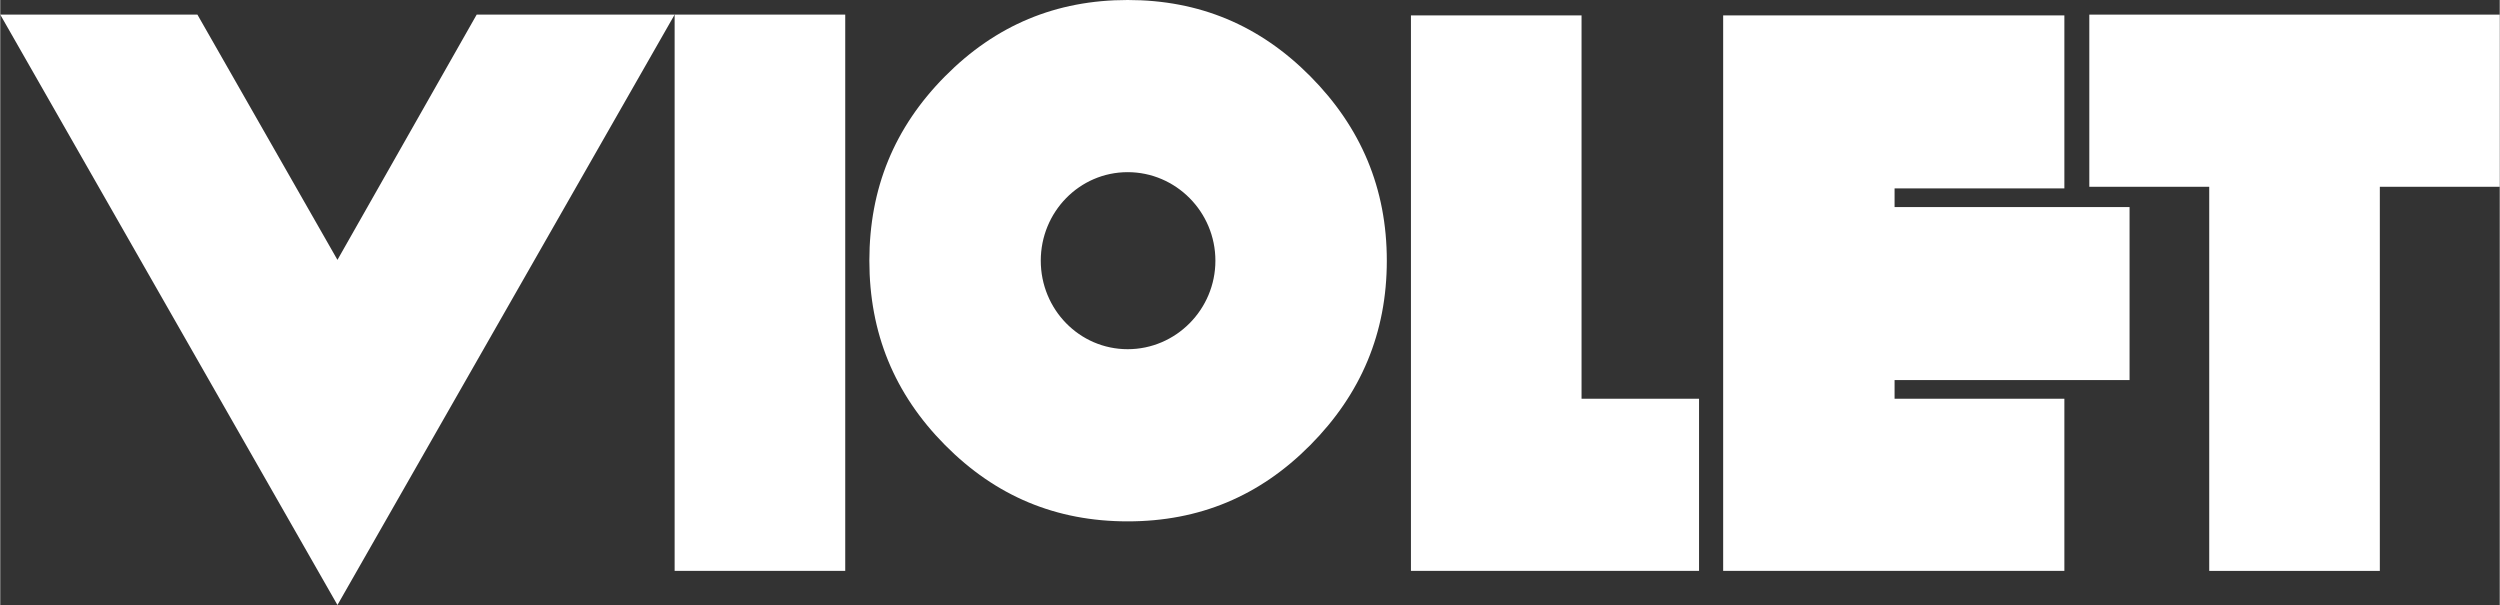
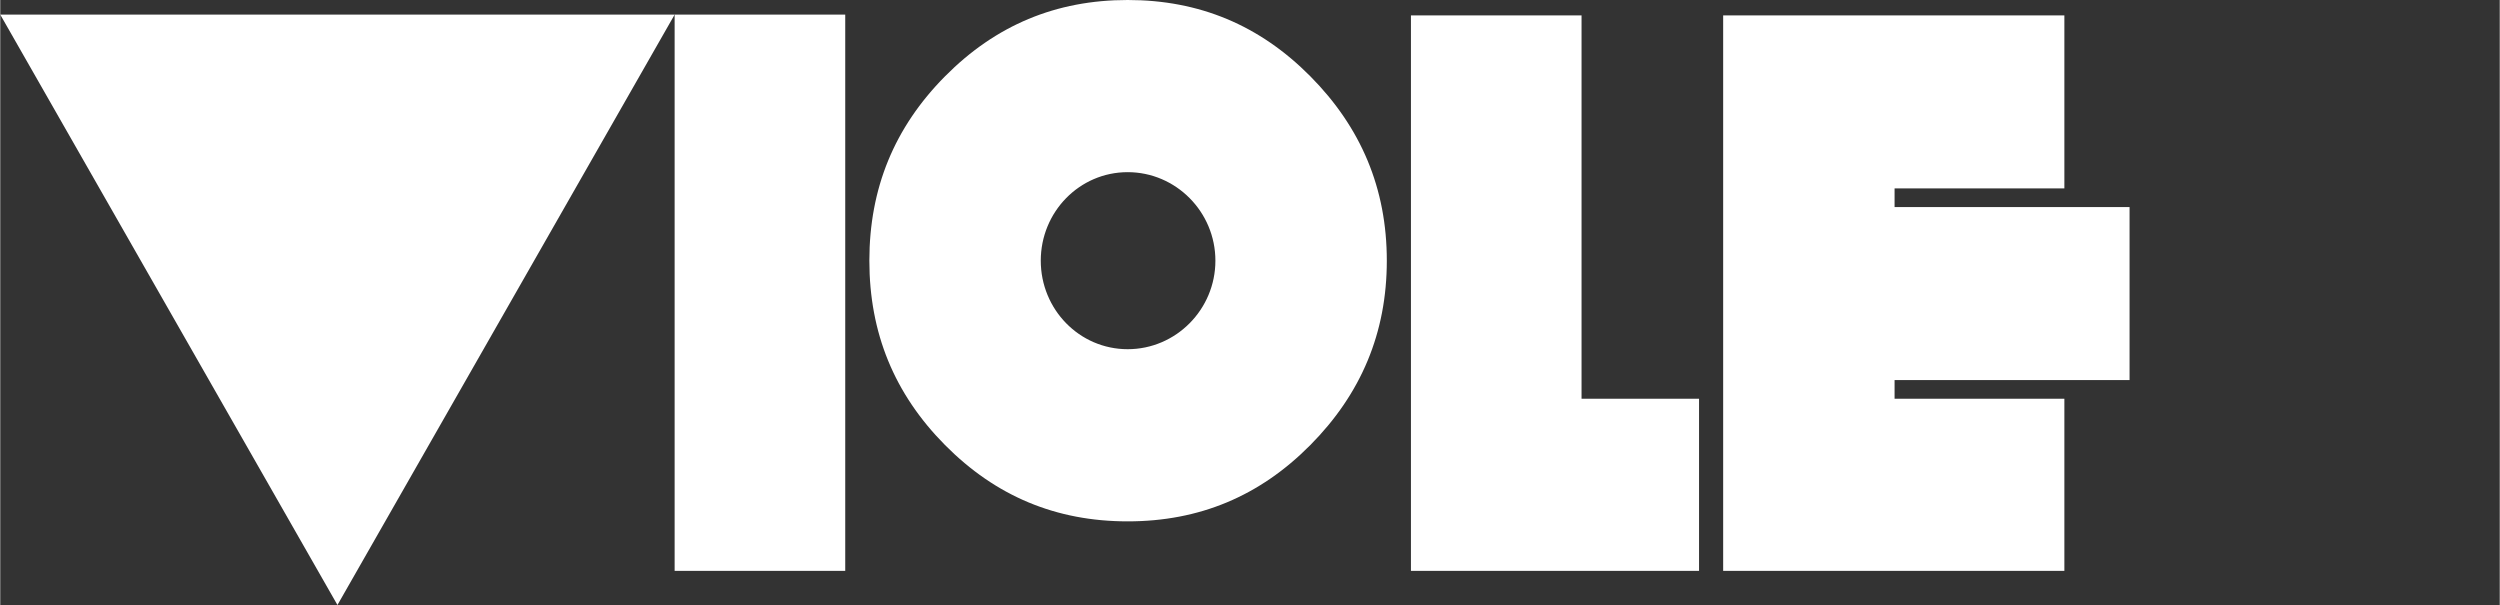
<svg xmlns="http://www.w3.org/2000/svg" viewBox="0 0 3000 726.15" width="2500" height="605">
  <rect x="0" y="0" width="3000" height="726.15" fill="#333333" stroke="none" />
  <g fill="#fff">
-     <path d="M809.42 17.55l-404.71 708.6L0 17.55h236.64l168.07 294.36 167.1-294.36z" />
+     <path d="M809.42 17.55l-404.71 708.6L0 17.55h236.64z" />
    <path d="M1014.18 685.22H809.41V17.55h204.77zM1572.45 534.14c-60.85 61.41-133.29 91.63-219.26 91.63s-158.41-30.22-219.26-91.63c-60.85-61.4-90.79-134.51-90.79-221.26s29.94-159.85 90.79-221.26S1267.23 0 1353.19 0s158.41 30.22 219.26 91.62c60.85 61.41 91.76 134.51 91.76 221.26s-30.91 159.85-91.76 221.26zm-219.26-327.5c-57.95 0-104.32 47.76-104.32 106.24s46.36 106.24 104.32 106.24c57.95 0 105.28-47.76 105.28-106.24.01-58.48-47.32-106.24-105.28-106.24zM2038.96 685.22h-345.79V18.52h204.77v460.06h141.02zM2555.69 456.16h-282.04v22.42h203.8v206.64h-409.54V18.52h409.54v207.61h-203.8v22.42h282.04z" />
-     <path d="M3000 224.18h-143.92v461.04h-204.77V224.18h-143.92V17.55H3000z" />
  </g>
</svg>